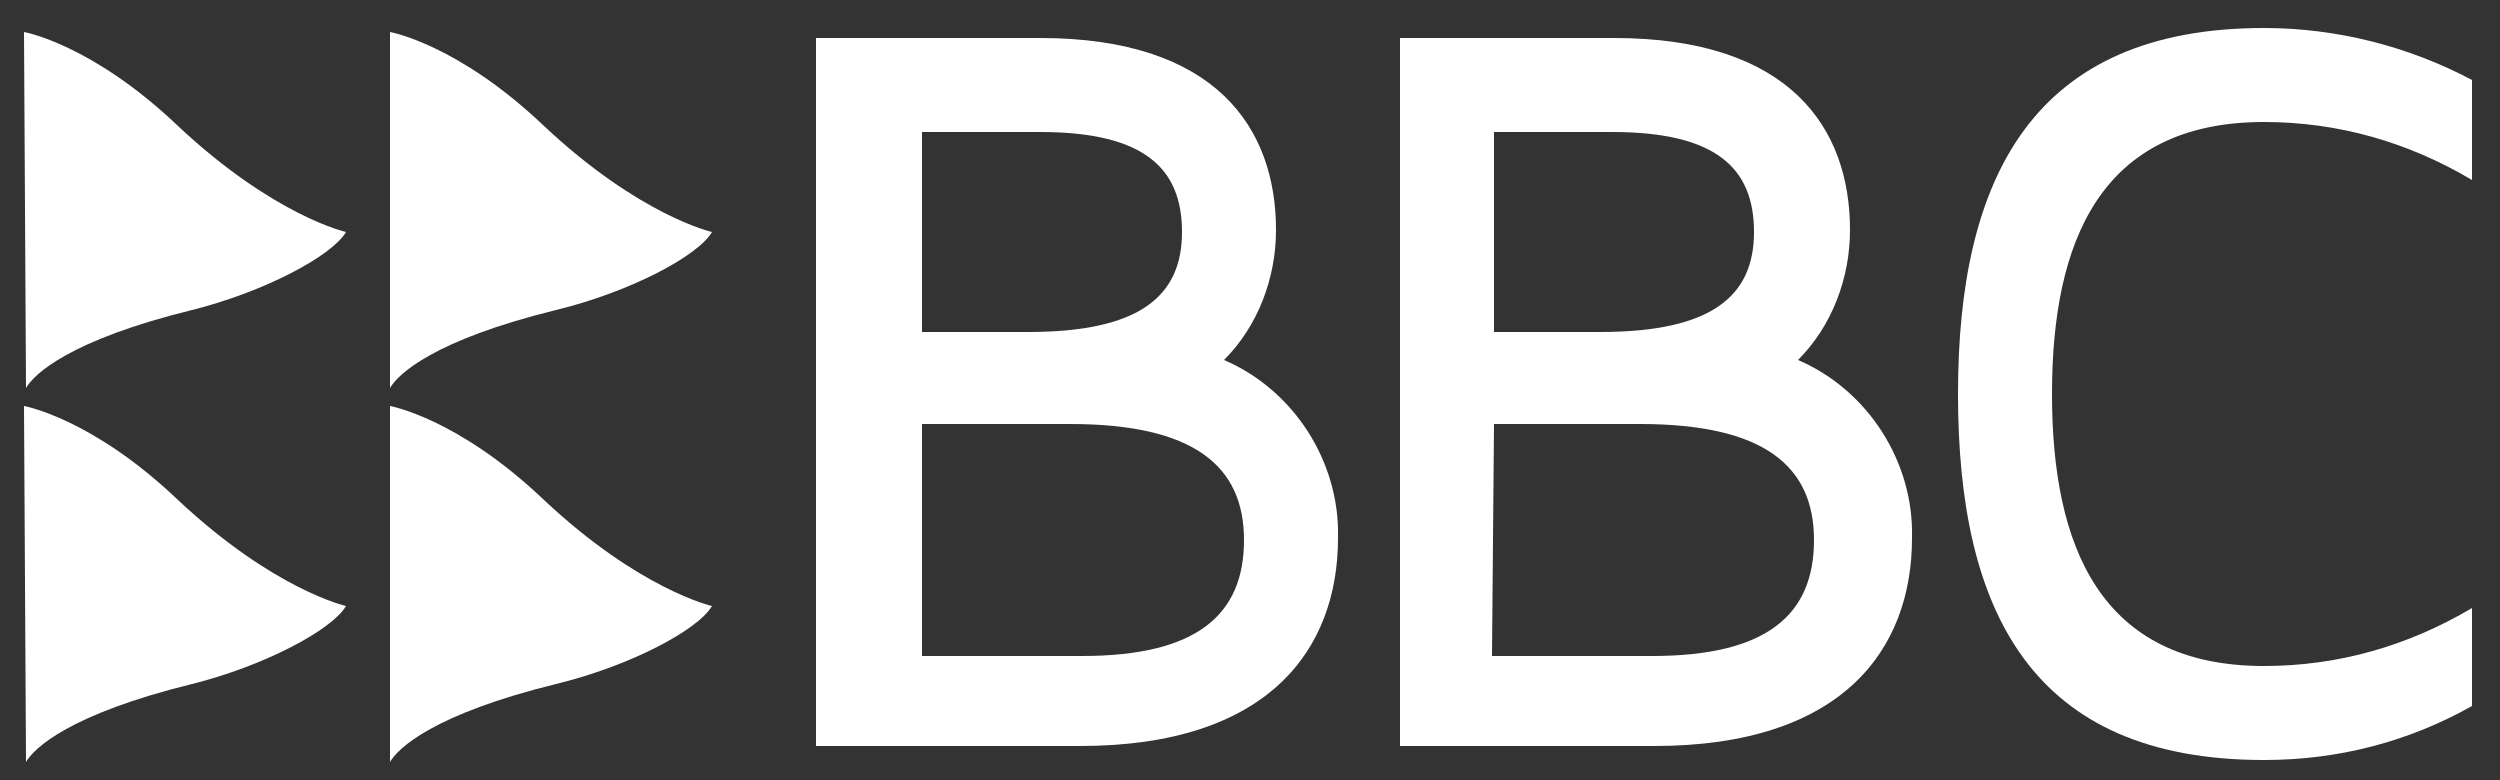
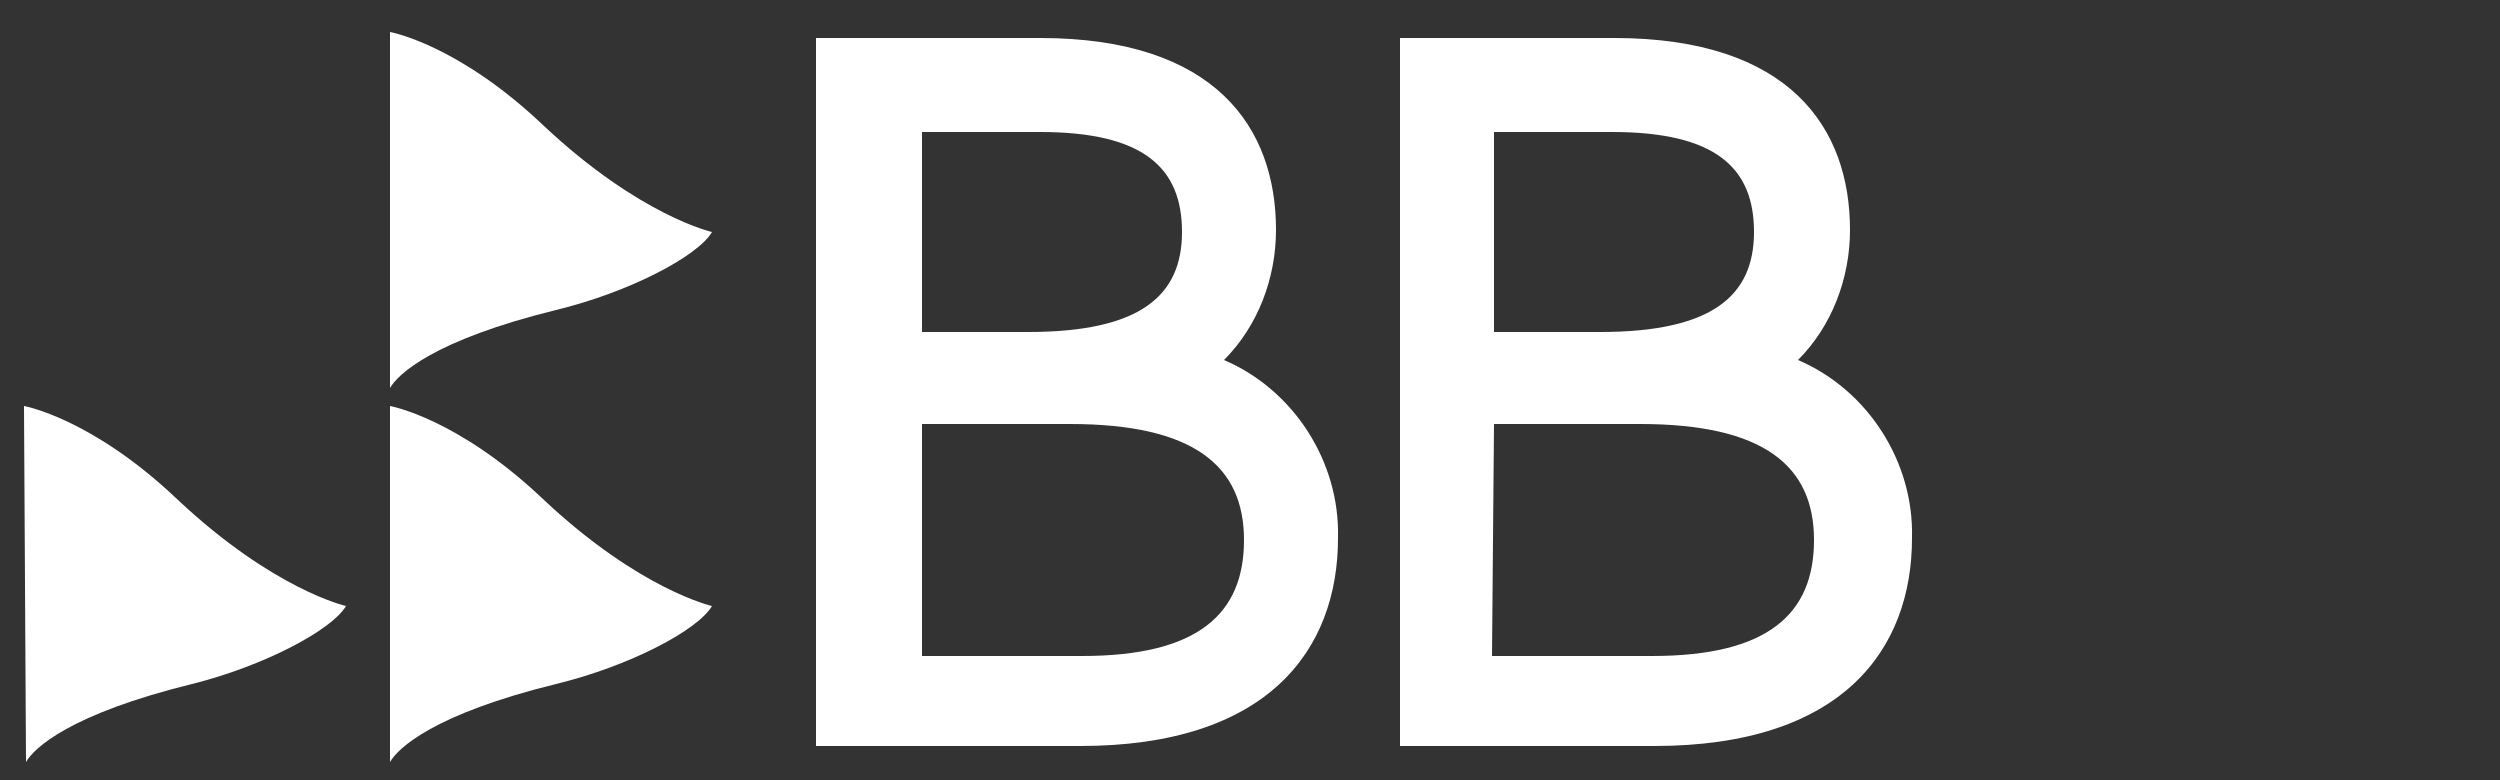
<svg xmlns="http://www.w3.org/2000/svg" version="1.1" id="Layer_2_00000129893963416989876290000000741670079948927156_" x="0px" y="0px" viewBox="0 0 125 39" style="enable-background:new 0 0 125 39;" xml:space="preserve">
  <rect x="0" y="0" width="125" height="39" fill="#333333" stroke="none" />
  <style type="text/css">.st0{fill:#FFFFFF;}</style>
  <path class="st0" d="M46.1,21.2h7.4c6.2,0,8.7,2.1,8.7,5.8s-2.3,5.8-8.1,5.8h-8V21.2z M40.8,37.3H54c9.4,0,12.9-4.8,12.9-10.4 c0.1-3.8-2.2-7.4-5.7-8.9c1.7-1.7,2.6-4.1,2.6-6.5c0-5.1-3-9.6-11.8-9.6H40.8V37.3z M46.1,6.6H52c5.2,0,7.1,1.8,7.1,5s-2.1,5-7.7,5 h-5.3V6.6z" />
  <path class="st0" d="M74.7,21.2h7.3c6.2,0,8.7,2.1,8.7,5.8s-2.3,5.8-8.1,5.8h-8L74.7,21.2z M70,37.3h12.7c9.4,0,12.9-4.8,12.9-10.4 c0.1-3.8-2.2-7.4-5.7-8.9c1.7-1.7,2.6-4.1,2.6-6.5c0-5.1-3-9.6-11.8-9.6H70V37.3z M74.7,6.6h5.9c5.2,0,7.1,1.8,7.1,5s-2.1,5-7.7,5 h-5.3V6.6z" />
-   <path class="st0" d="M113.2,6.1c-8.2,0-10.6,6-10.6,13.6s2.4,13.6,10.6,13.6c3.7,0,7.2-1,10.4-2.9v4.9c-3.2,1.8-6.7,2.7-10.4,2.7 c-11.6,0-15.3-7.4-15.3-18.3s3.8-18.3,15.3-18.3c3.6,0,7.2,0.9,10.4,2.6V9C120.4,7.1,116.9,6.1,113.2,6.1z" />
  <path class="st0" d="M19.5,1.6c0,0,3.4,0.6,7.7,4.7c4.8,4.5,8.4,5.3,8.4,5.3c-0.7,1.2-4.1,3-7.8,3.9c-6.1,1.5-7.9,3.2-8.3,3.9 L19.5,1.6z" />
  <path class="st0" d="M19.5,20.3c0,0,3.4,0.6,7.7,4.7c4.8,4.5,8.4,5.3,8.4,5.3c-0.7,1.2-4.1,3-7.8,3.9c-6.1,1.5-7.9,3.2-8.3,3.9 L19.5,20.3z" />
-   <path class="st0" d="M1.2,1.6c0,0,3.4,0.6,7.7,4.7c4.8,4.5,8.4,5.3,8.4,5.3c-0.7,1.2-4.1,3-7.7,3.9c-6.1,1.5-7.9,3.2-8.3,3.9 L1.2,1.6z" />
  <path class="st0" d="M1.2,20.3c0,0,3.4,0.6,7.7,4.7c4.8,4.5,8.4,5.3,8.4,5.3c-0.7,1.2-4.1,3-7.7,3.9c-6.1,1.5-7.9,3.2-8.3,3.9 L1.2,20.3z" />
</svg>